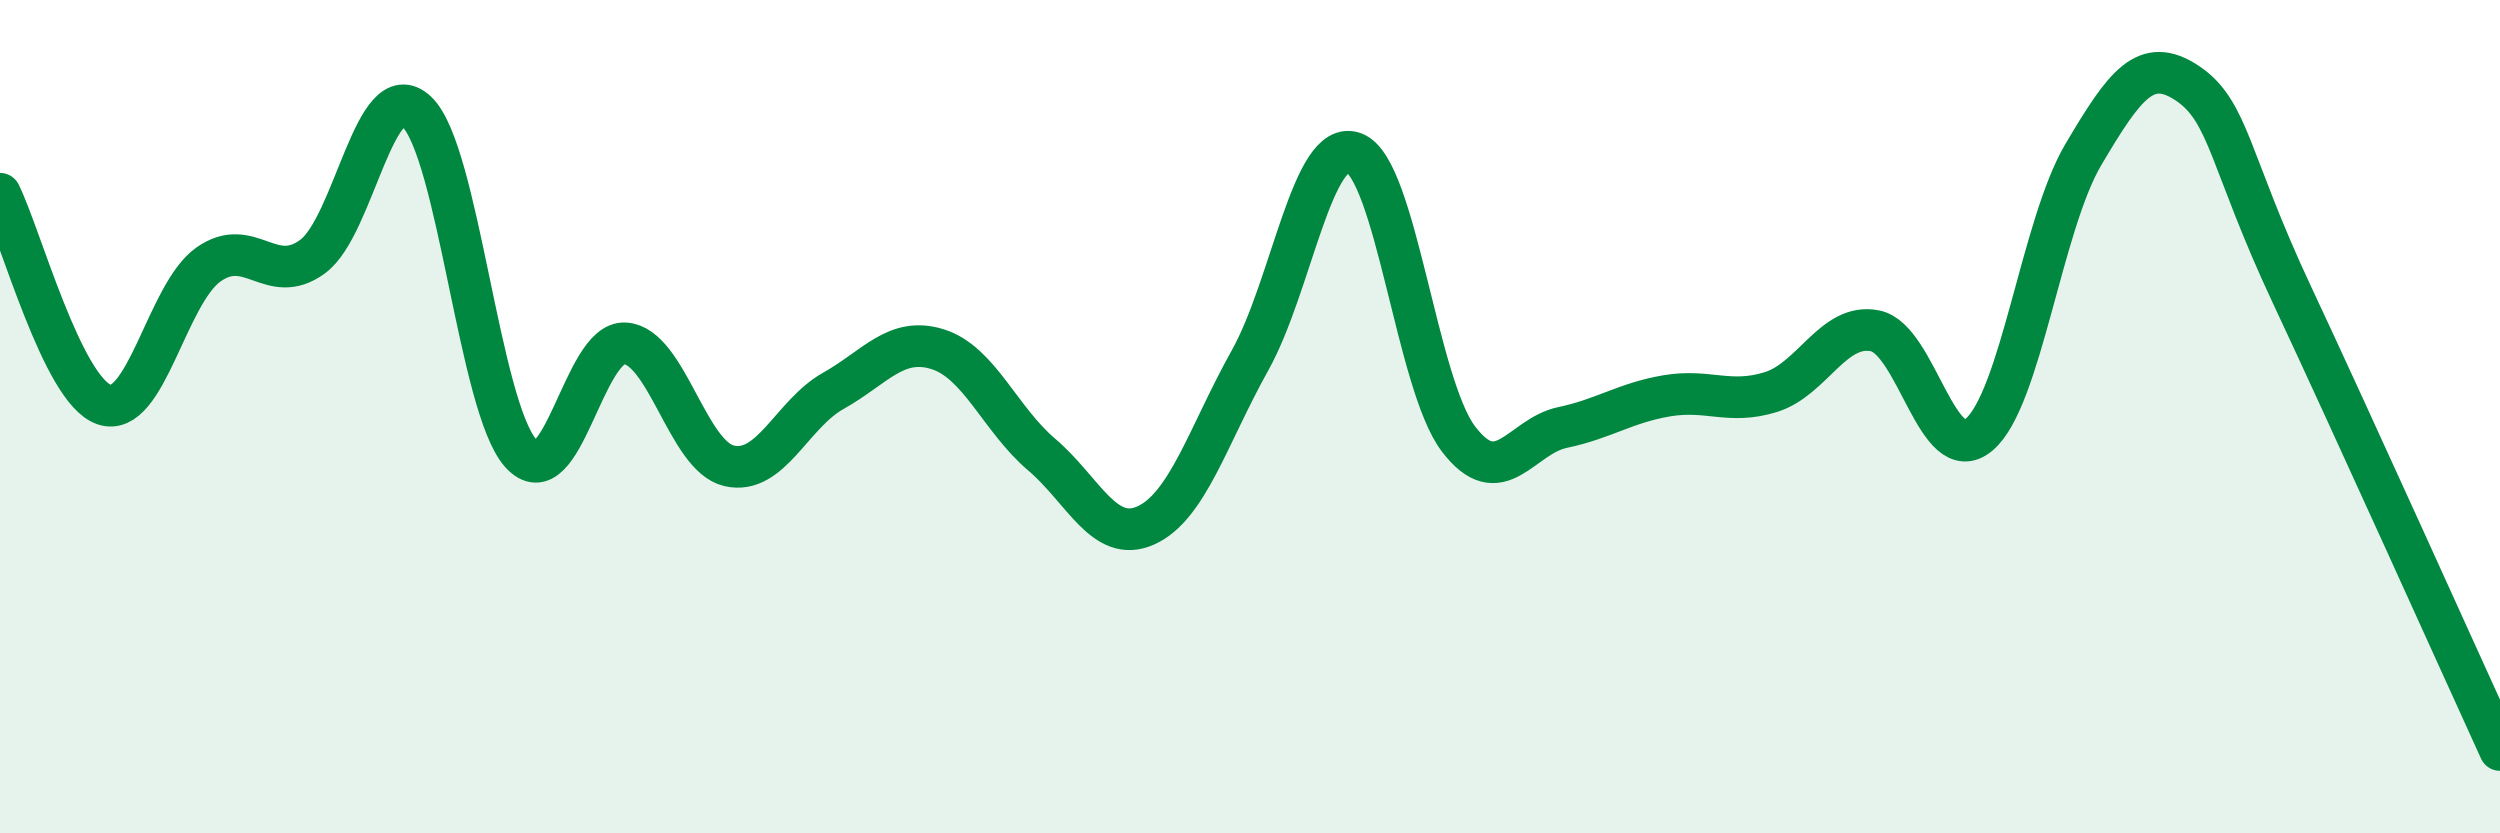
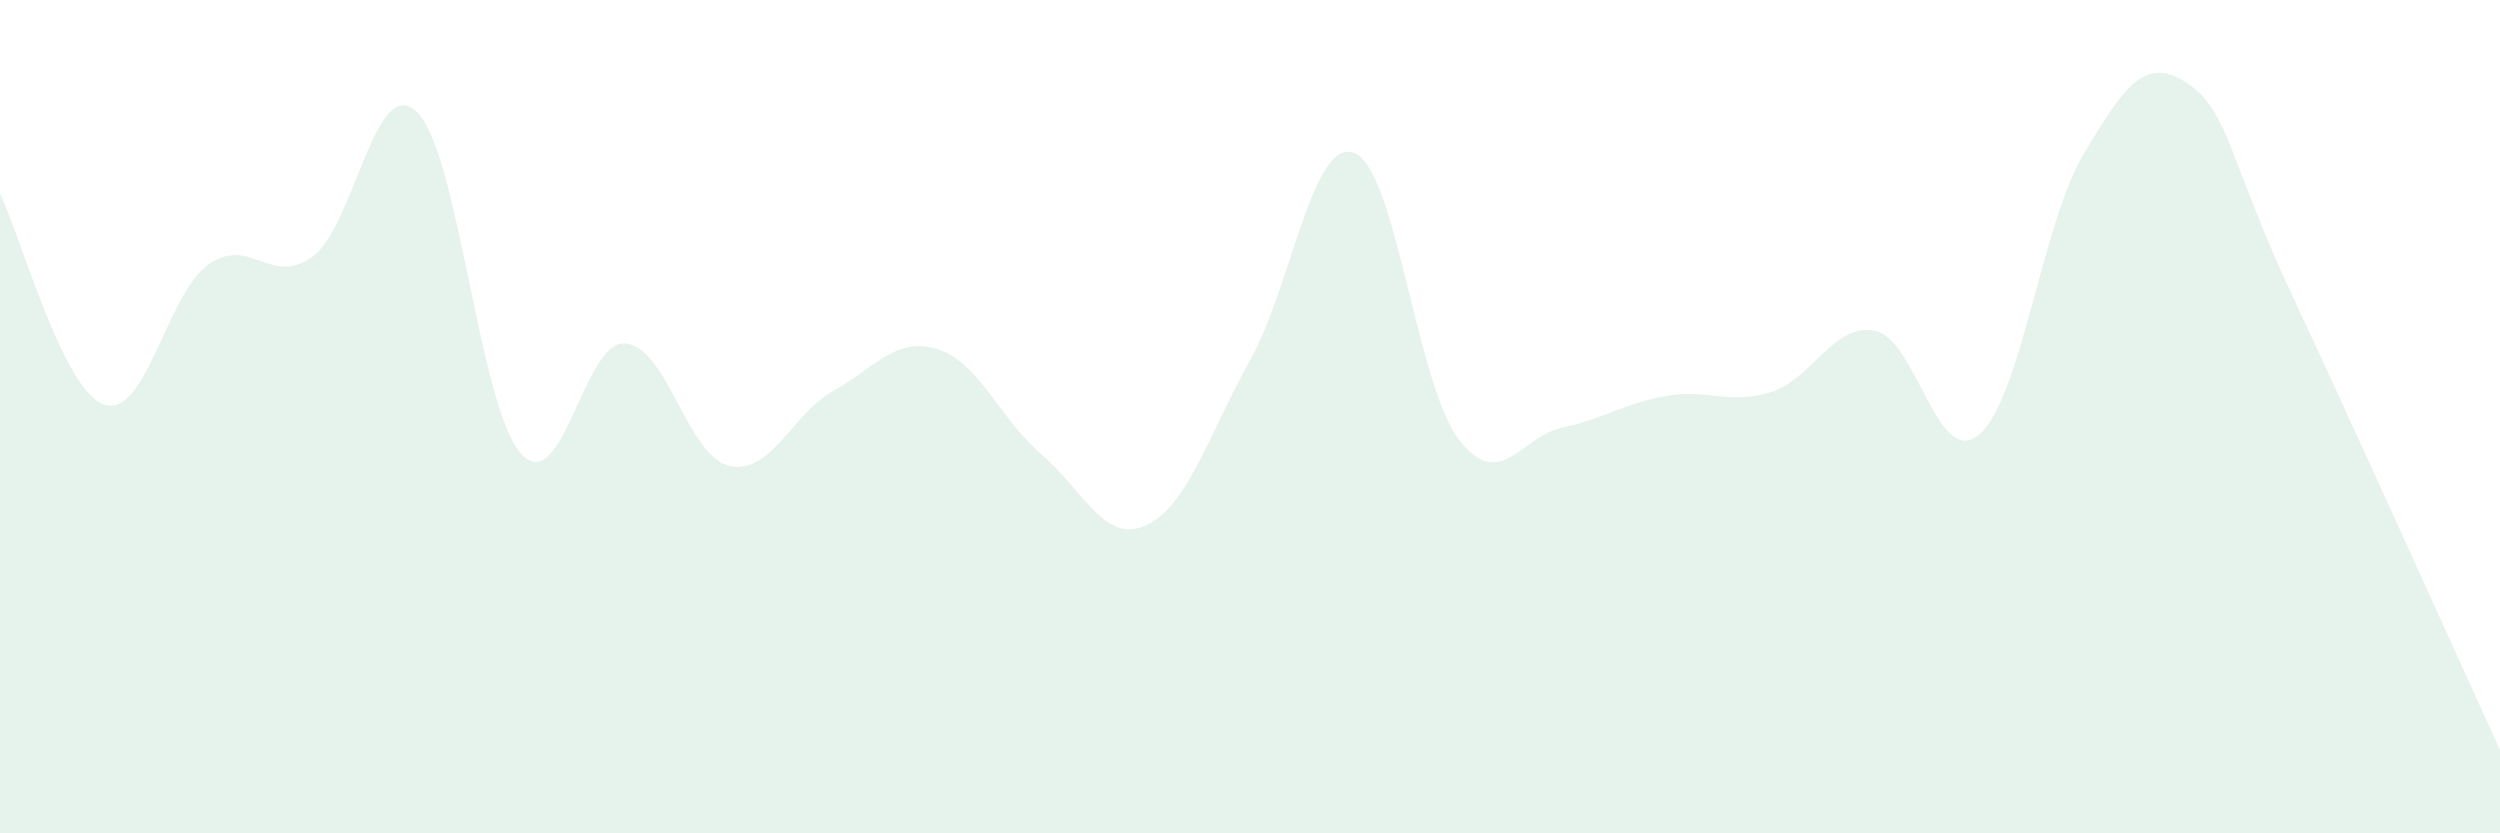
<svg xmlns="http://www.w3.org/2000/svg" width="60" height="20" viewBox="0 0 60 20">
  <path d="M 0,4.65 C 0.5,5.66 1.5,9.37 2.5,9.71 C 3.5,10.05 4,7.06 5,6.35 C 6,5.64 6.5,6.89 7.5,6.16 C 8.5,5.43 9,1.74 10,2.68 C 11,3.62 11.5,9.77 12.5,10.88 C 13.5,11.99 14,8.18 15,8.24 C 16,8.3 16.5,10.95 17.5,11.18 C 18.5,11.41 19,9.94 20,9.38 C 21,8.82 21.5,8.07 22.5,8.38 C 23.5,8.69 24,10.06 25,10.91 C 26,11.76 26.5,13.06 27.5,12.61 C 28.5,12.16 29,10.44 30,8.65 C 31,6.86 31.5,3.29 32.5,3.67 C 33.5,4.05 34,9.21 35,10.53 C 36,11.85 36.5,10.47 37.5,10.26 C 38.5,10.05 39,9.67 40,9.5 C 41,9.33 41.5,9.72 42.5,9.41 C 43.5,9.1 44,7.74 45,7.94 C 46,8.14 46.5,11.28 47.5,10.43 C 48.5,9.58 49,5.4 50,3.71 C 51,2.02 51.5,1.33 52.5,2 C 53.5,2.67 53.5,3.86 55,7.06 C 56.5,10.26 59,15.81 60,18L60 20L0 20Z" fill="#008740" opacity="0.1" stroke-linecap="round" stroke-linejoin="round" />
-   <path d="M 0,4.65 C 0.5,5.66 1.5,9.37 2.5,9.71 C 3.5,10.05 4,7.06 5,6.35 C 6,5.64 6.5,6.89 7.5,6.16 C 8.5,5.43 9,1.74 10,2.68 C 11,3.62 11.5,9.77 12.5,10.88 C 13.5,11.99 14,8.18 15,8.24 C 16,8.3 16.5,10.95 17.5,11.18 C 18.5,11.41 19,9.94 20,9.38 C 21,8.82 21.5,8.07 22.5,8.38 C 23.5,8.69 24,10.06 25,10.91 C 26,11.76 26.5,13.06 27.5,12.61 C 28.5,12.16 29,10.44 30,8.65 C 31,6.86 31.5,3.29 32.5,3.67 C 33.5,4.05 34,9.21 35,10.53 C 36,11.85 36.5,10.47 37.5,10.26 C 38.5,10.05 39,9.67 40,9.5 C 41,9.33 41.5,9.72 42.5,9.41 C 43.5,9.1 44,7.74 45,7.94 C 46,8.14 46.5,11.28 47.5,10.43 C 48.5,9.58 49,5.4 50,3.71 C 51,2.02 51.5,1.33 52.5,2 C 53.5,2.67 53.5,3.86 55,7.06 C 56.5,10.26 59,15.81 60,18" stroke="#008740" stroke-width="1" fill="none" stroke-linecap="round" stroke-linejoin="round" />
</svg>